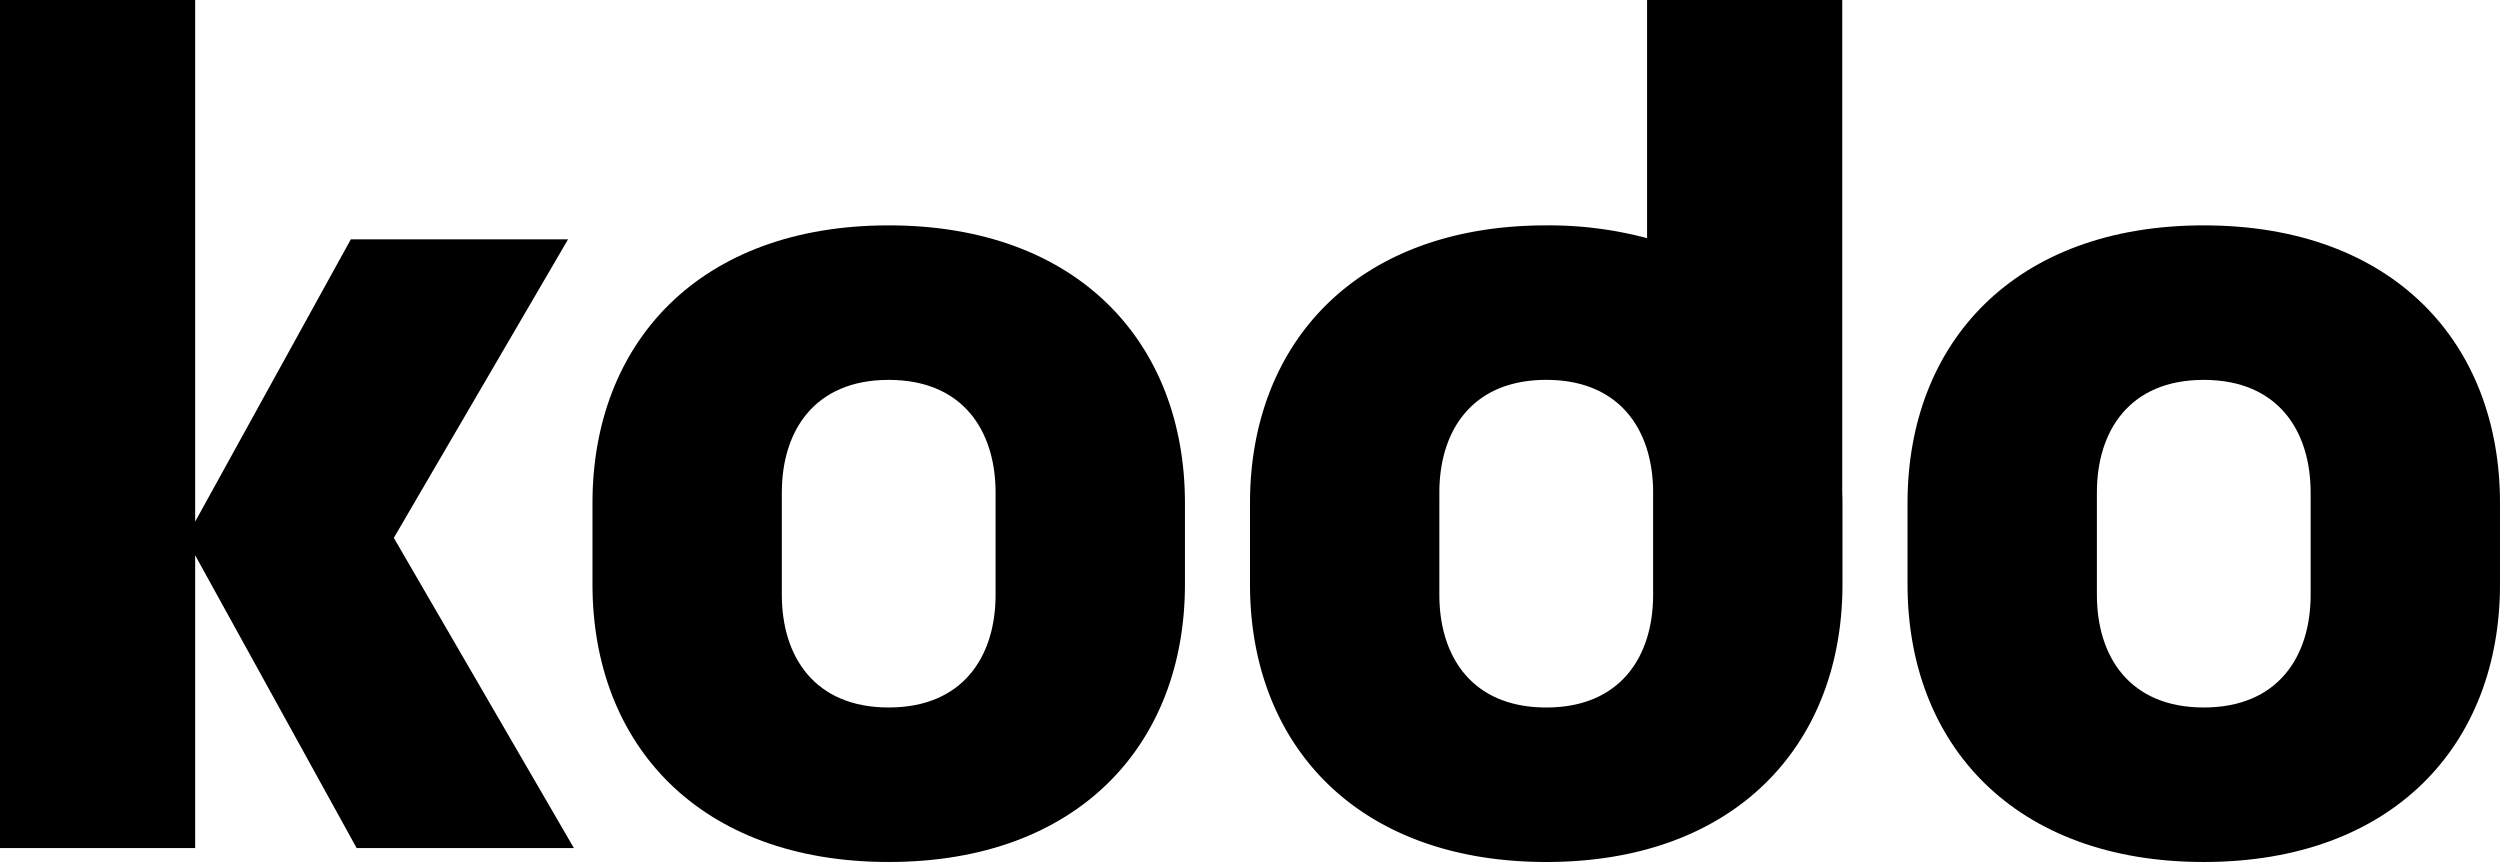
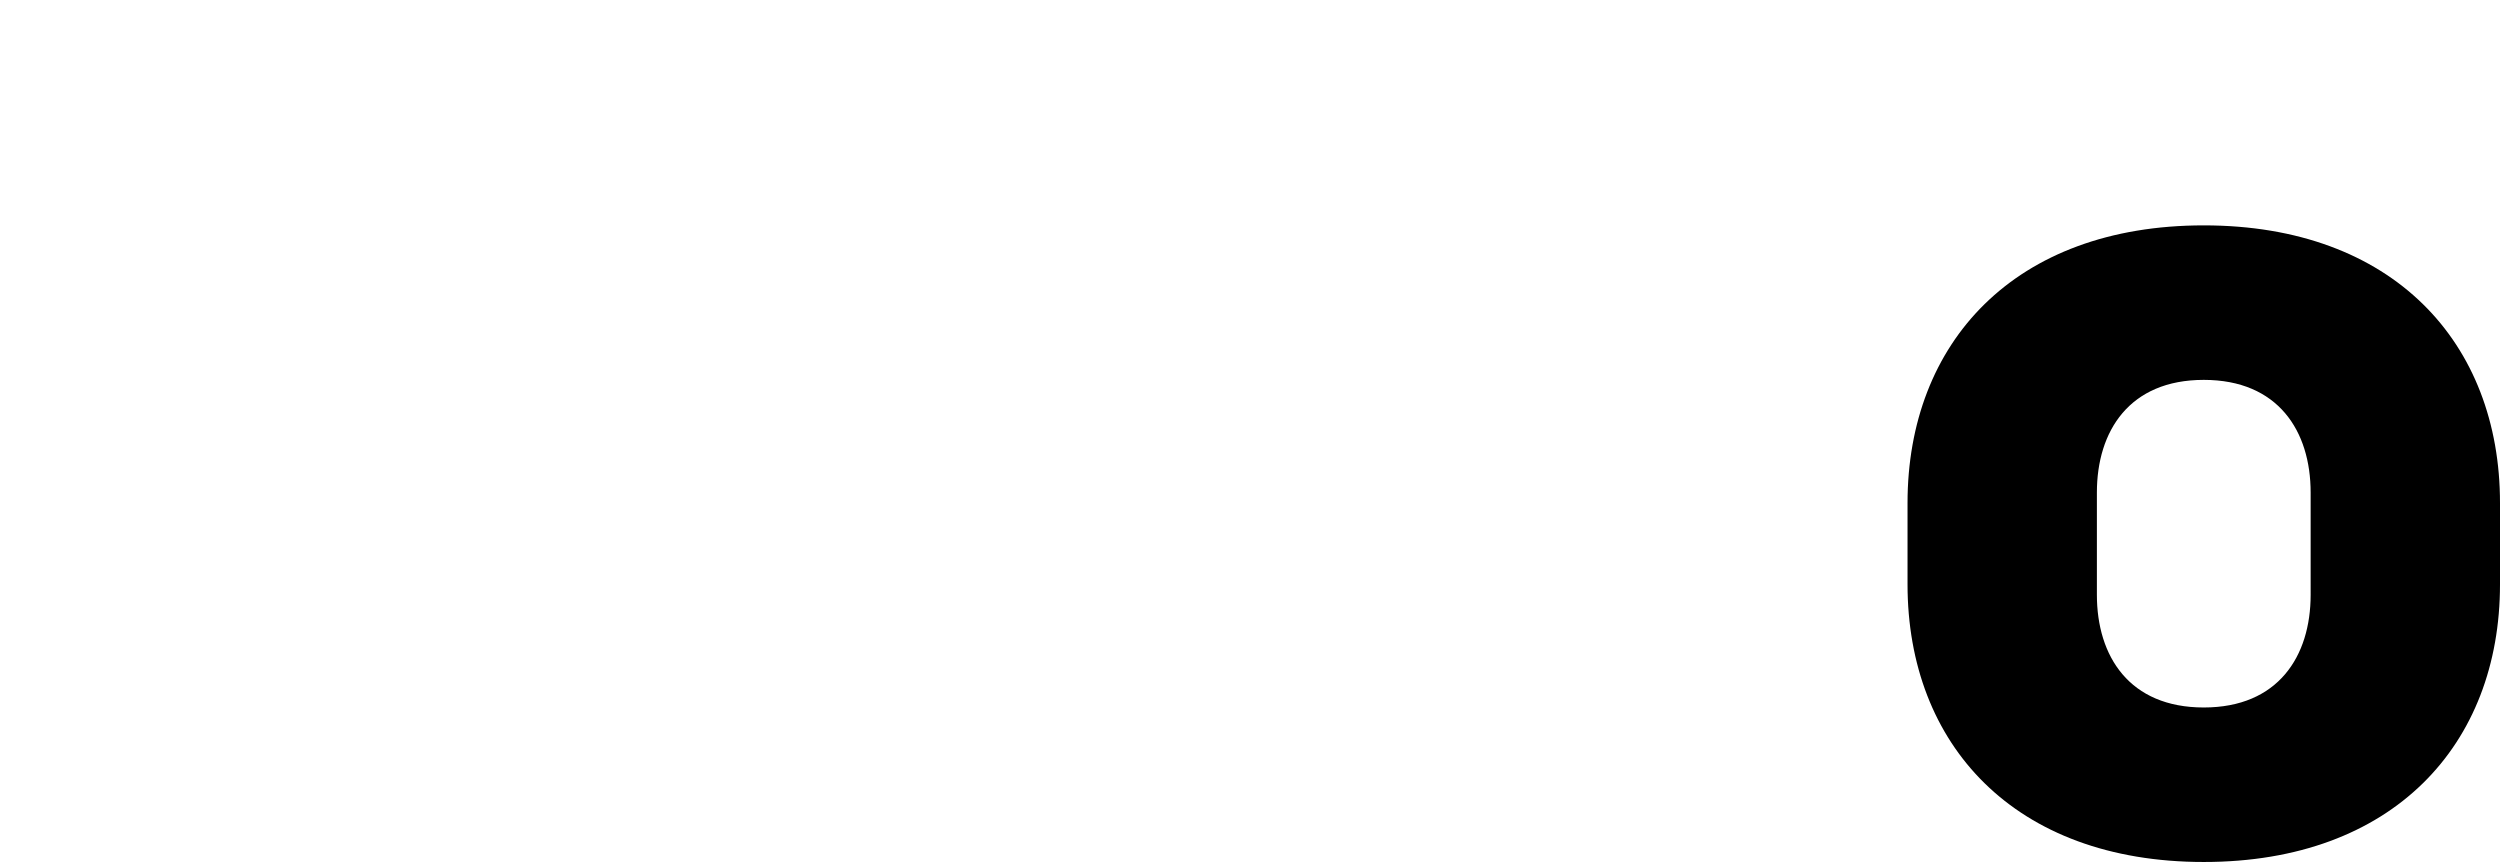
<svg xmlns="http://www.w3.org/2000/svg" id="Layer_1" data-name="Layer 1" viewBox="0 0 430.4 148.4">
  <title>kodo-logo</title>
-   <path d="M0,146V0H33.6V89.8L60.4,41.2H97.8l-30,51.4,31,53.4H61.4L33.6,95.6V146Z" />
-   <path d="M204,100.6c0,27.6-18.4,47.8-51,47.8s-51-20.2-51-47.8v-14c0-27.6,18.4-47.8,51-47.8S204,59,204,86.6ZM153,65.4c-12.8,0-18.4,8.8-18.4,19.4v17.6c0,10.6,5.6,19.4,18.4,19.4s18.4-8.8,18.4-19.4V84.8C171.4,74.2,165.8,65.4,153,65.4Z" />
  <path d="M430.4,100.6c0,27.6-18.4,47.8-51,47.8s-51-20.2-51-47.8v-14c0-27.6,18.4-47.8,51-47.8s51,20.2,51,47.8Zm-51-35.2c-12.8,0-18.4,8.8-18.4,19.4v17.6c0,10.6,5.6,19.4,18.4,19.4s18.4-8.8,18.4-19.4V84.8C397.8,74.2,392.2,65.4,379.4,65.4Z" />
-   <path d="M317.16,84.67V0h-33.6V41a65.75,65.75,0,0,0-17.36-2.2c-32.6,0-51,20.2-51,47.8v14c0,27.6,18.4,47.8,51,47.8s51-20.2,51-47.8v-14C317.2,86,317.18,85.31,317.16,84.67ZM284.6,102.4c0,10.6-5.6,19.4-18.4,19.4s-18.4-8.8-18.4-19.4V84.8c0-10.6,5.6-19.4,18.4-19.4s18.4,8.8,18.4,19.4Z" />
</svg>